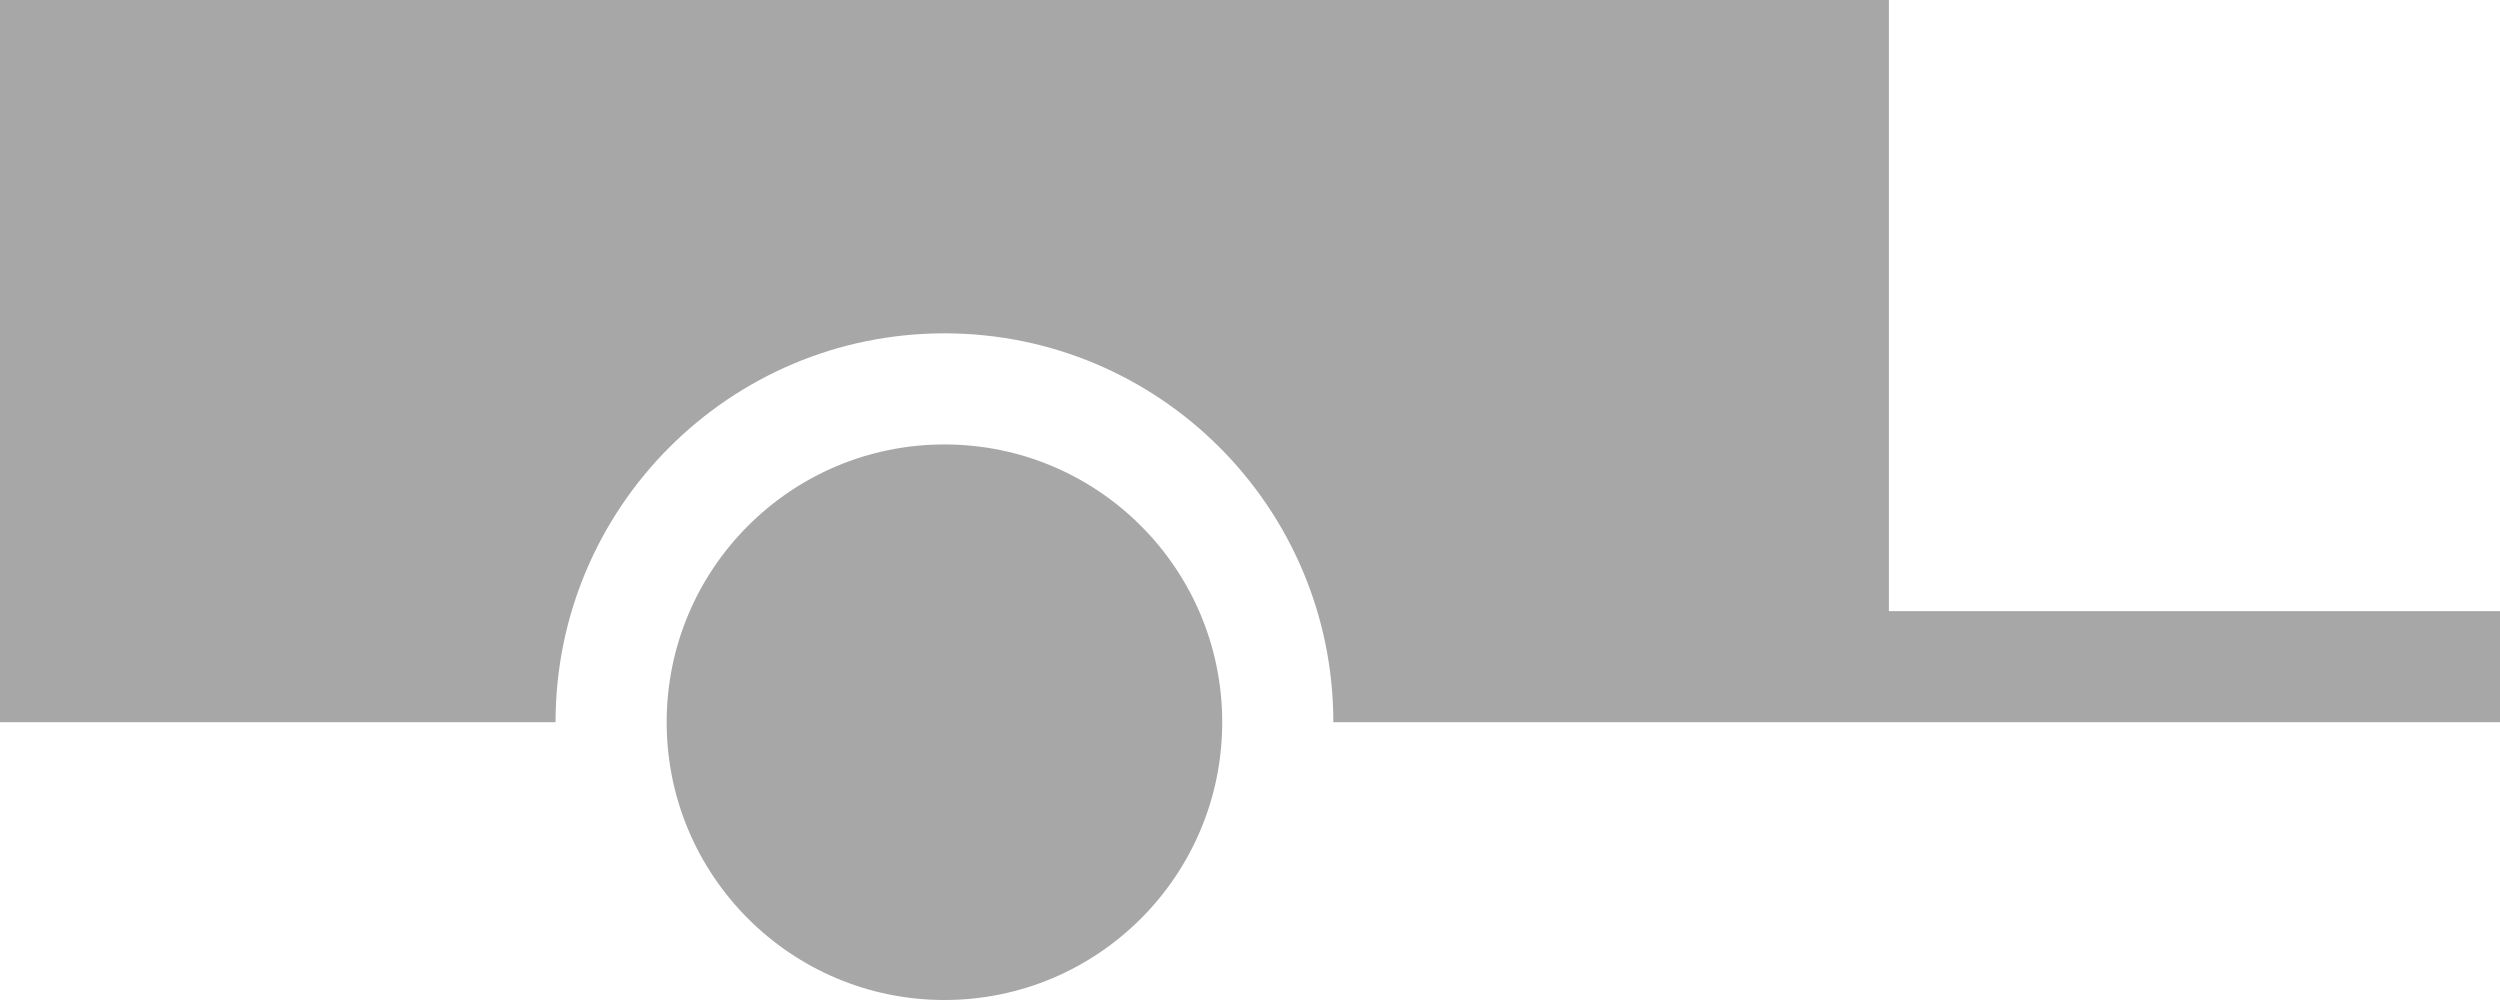
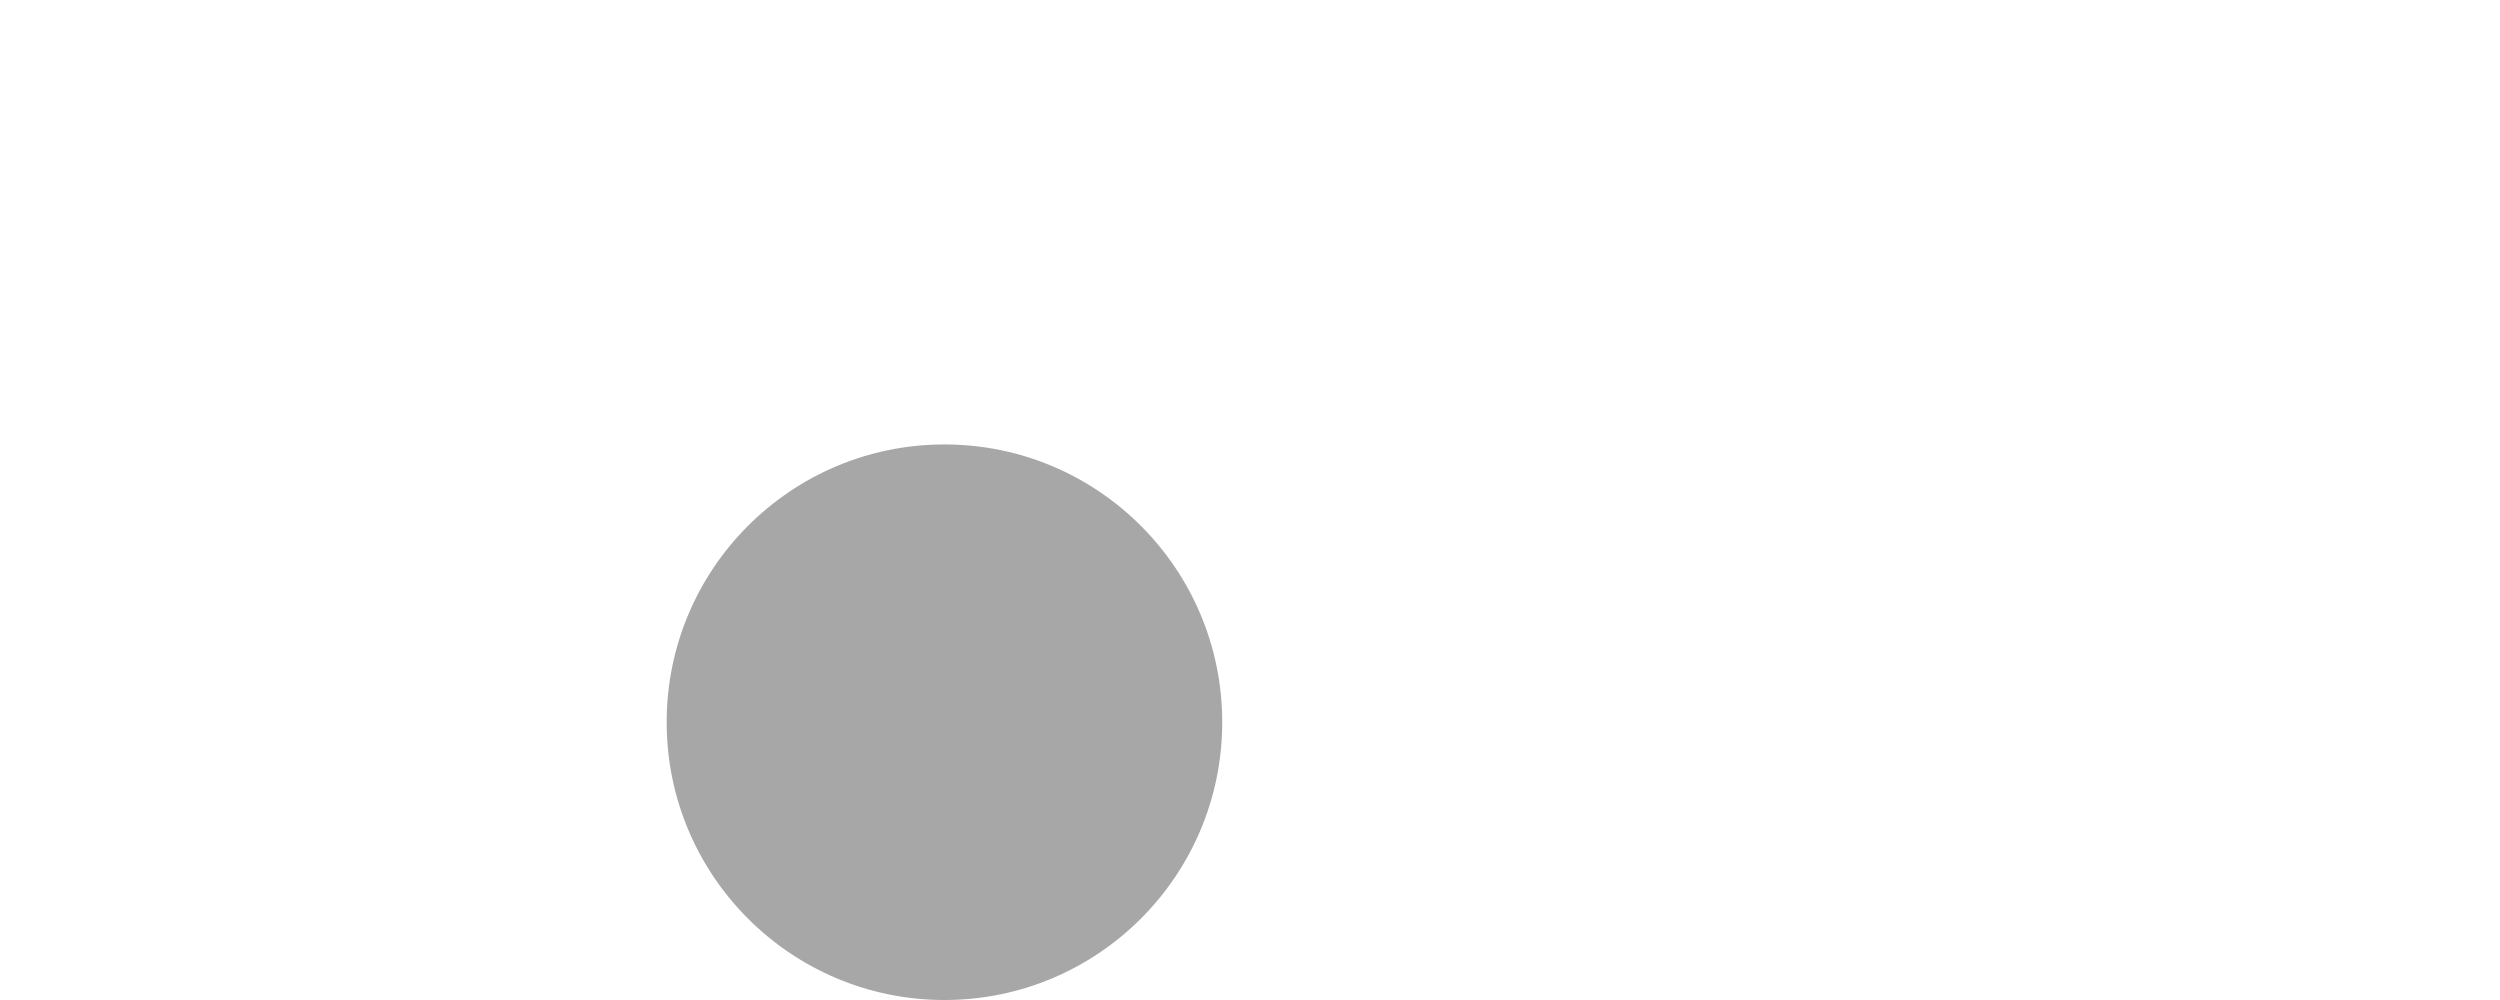
<svg xmlns="http://www.w3.org/2000/svg" width="45px" height="18px" viewBox="0 0 45 18" version="1.1">
  <title>Group Copy 6</title>
  <desc>Created with Sketch.</desc>
  <g id="Elemente" stroke="none" stroke-width="1" fill="none" fill-rule="evenodd">
    <g transform="translate(-360, -1322)" fill="#A7A7A7" id="Group-Copy-6">
      <g transform="translate(360, 1322)">
        <circle id="Oval" cx="17" cy="13" r="5" />
-         <path d="M24,13 C24,9.134 20.866,6 17,6 C13.134,6 10,9.134 10,13 L0,13 L0,2.27373675e-13 L34,2.27193264e-13 L34,11 L45,11 L45,13 L24,13 Z" id="Combined-Shape" />
      </g>
    </g>
  </g>
</svg>